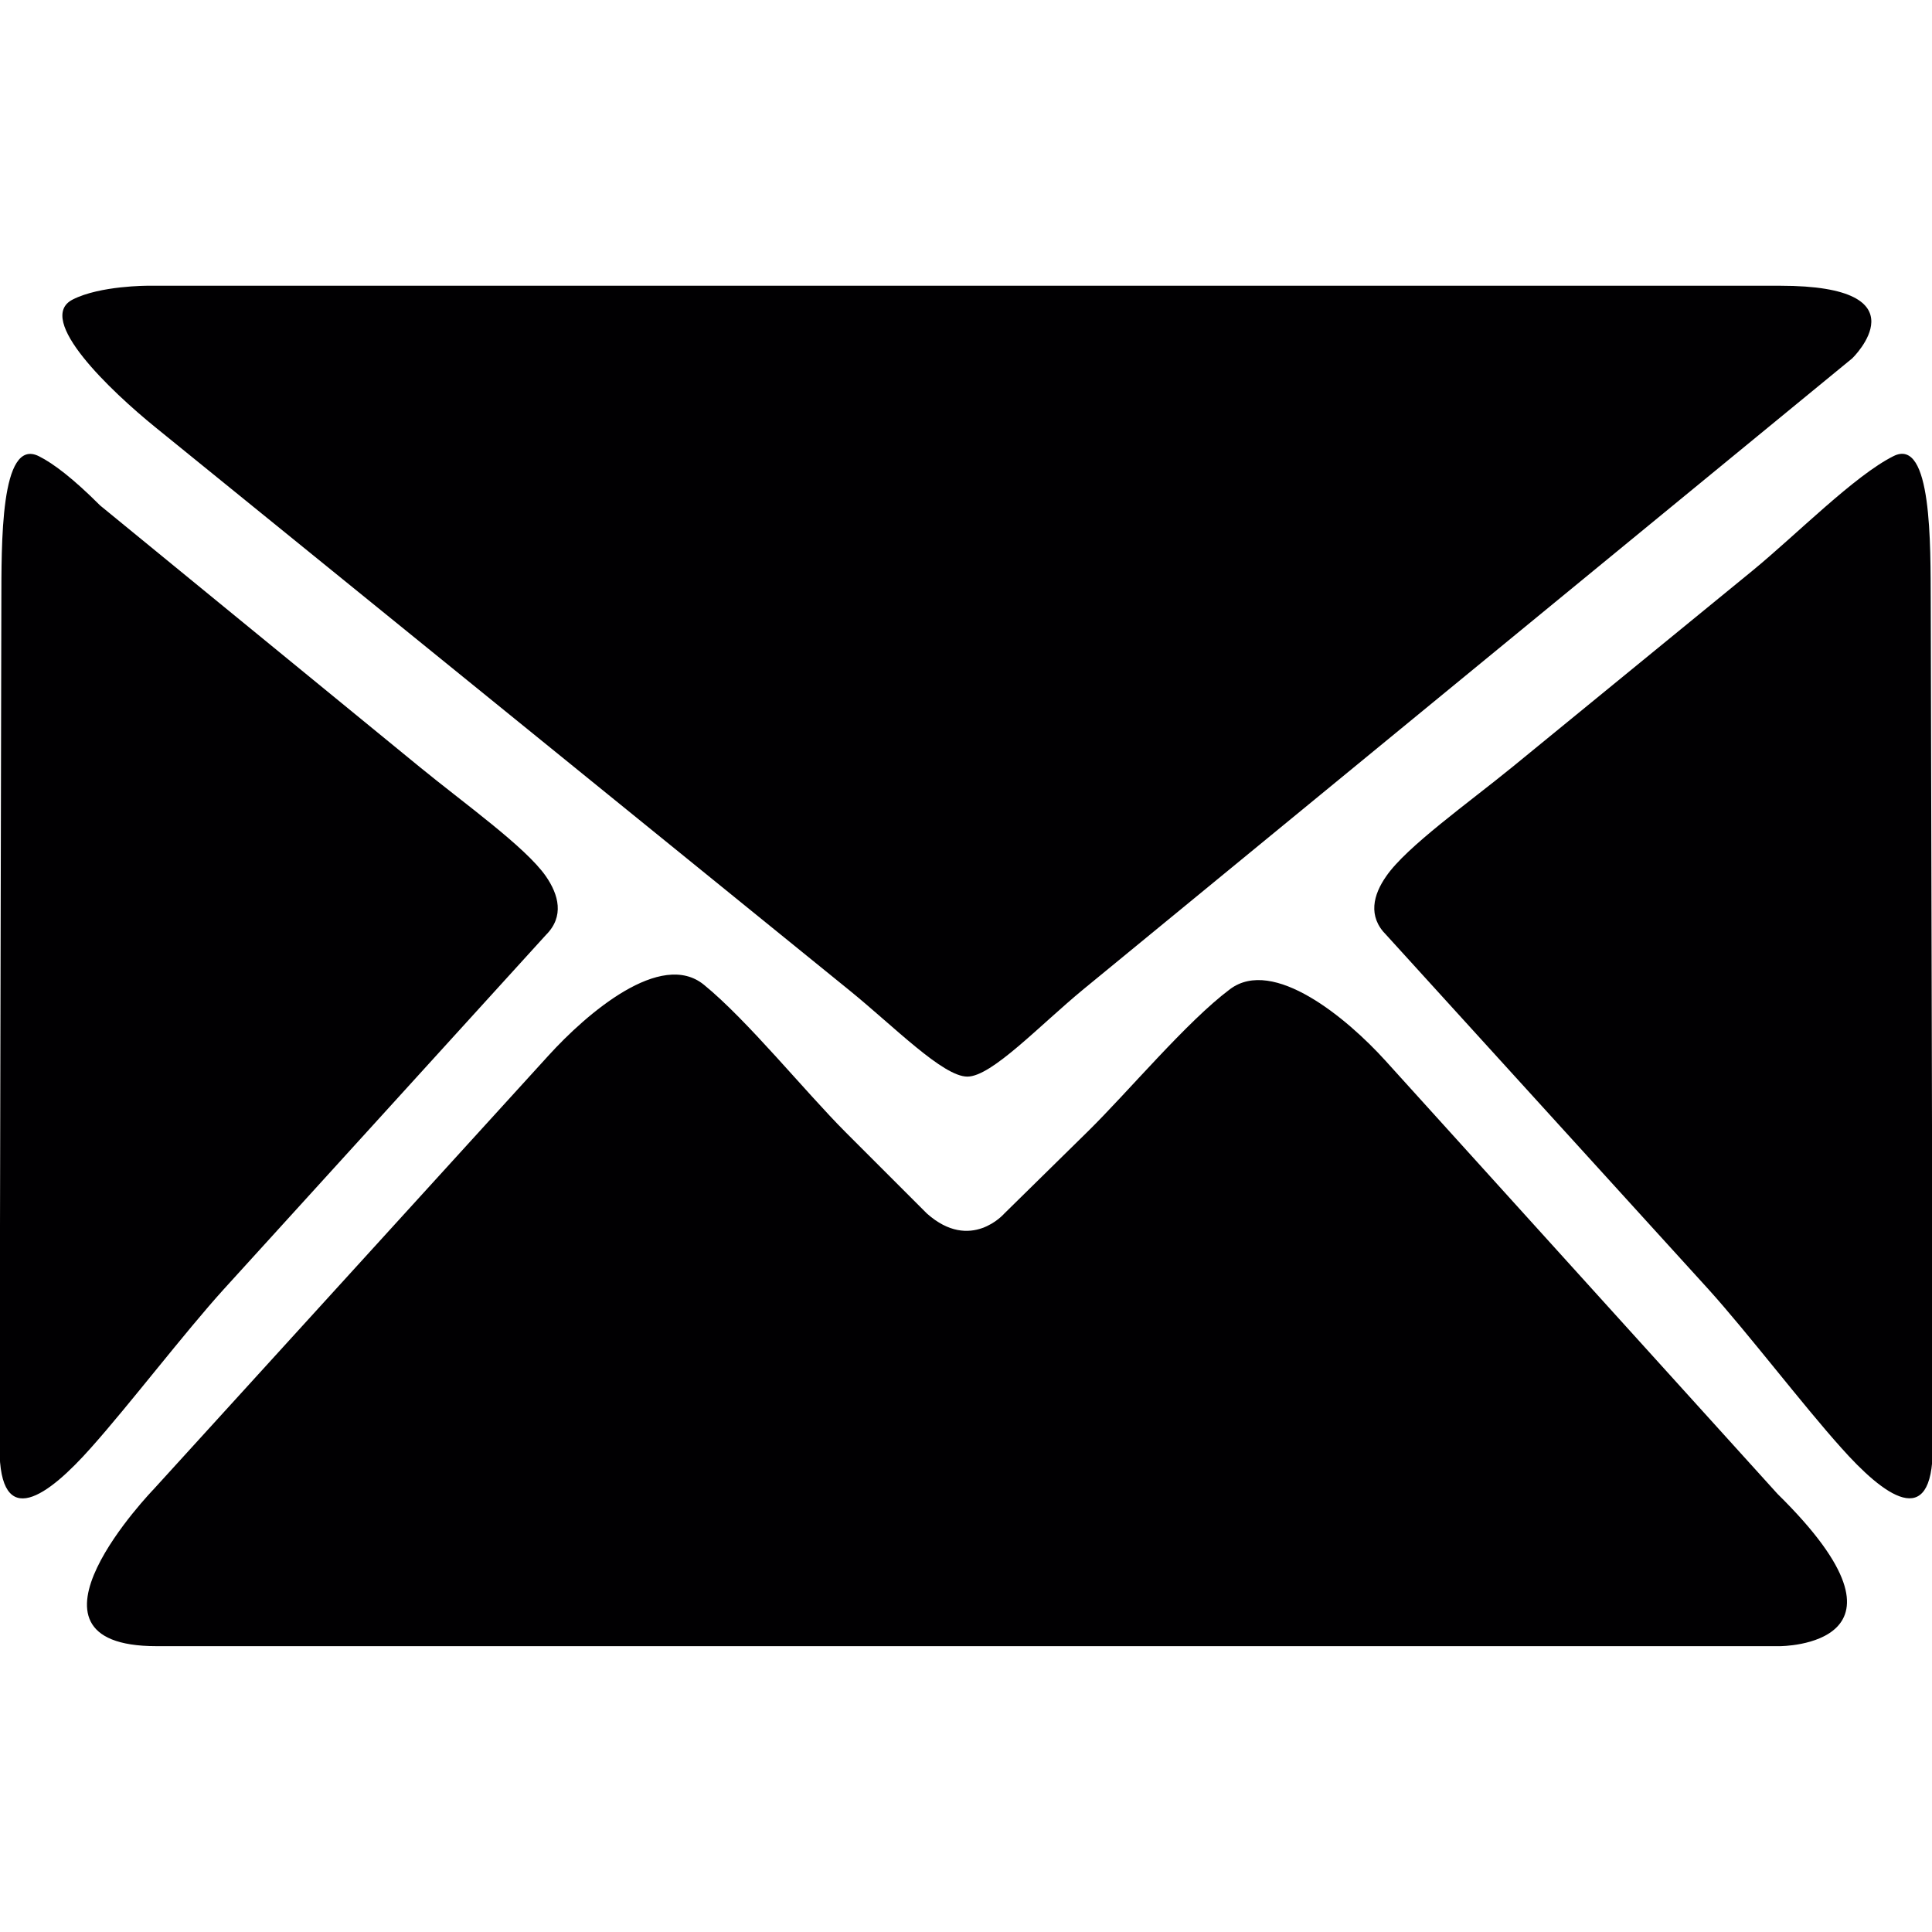
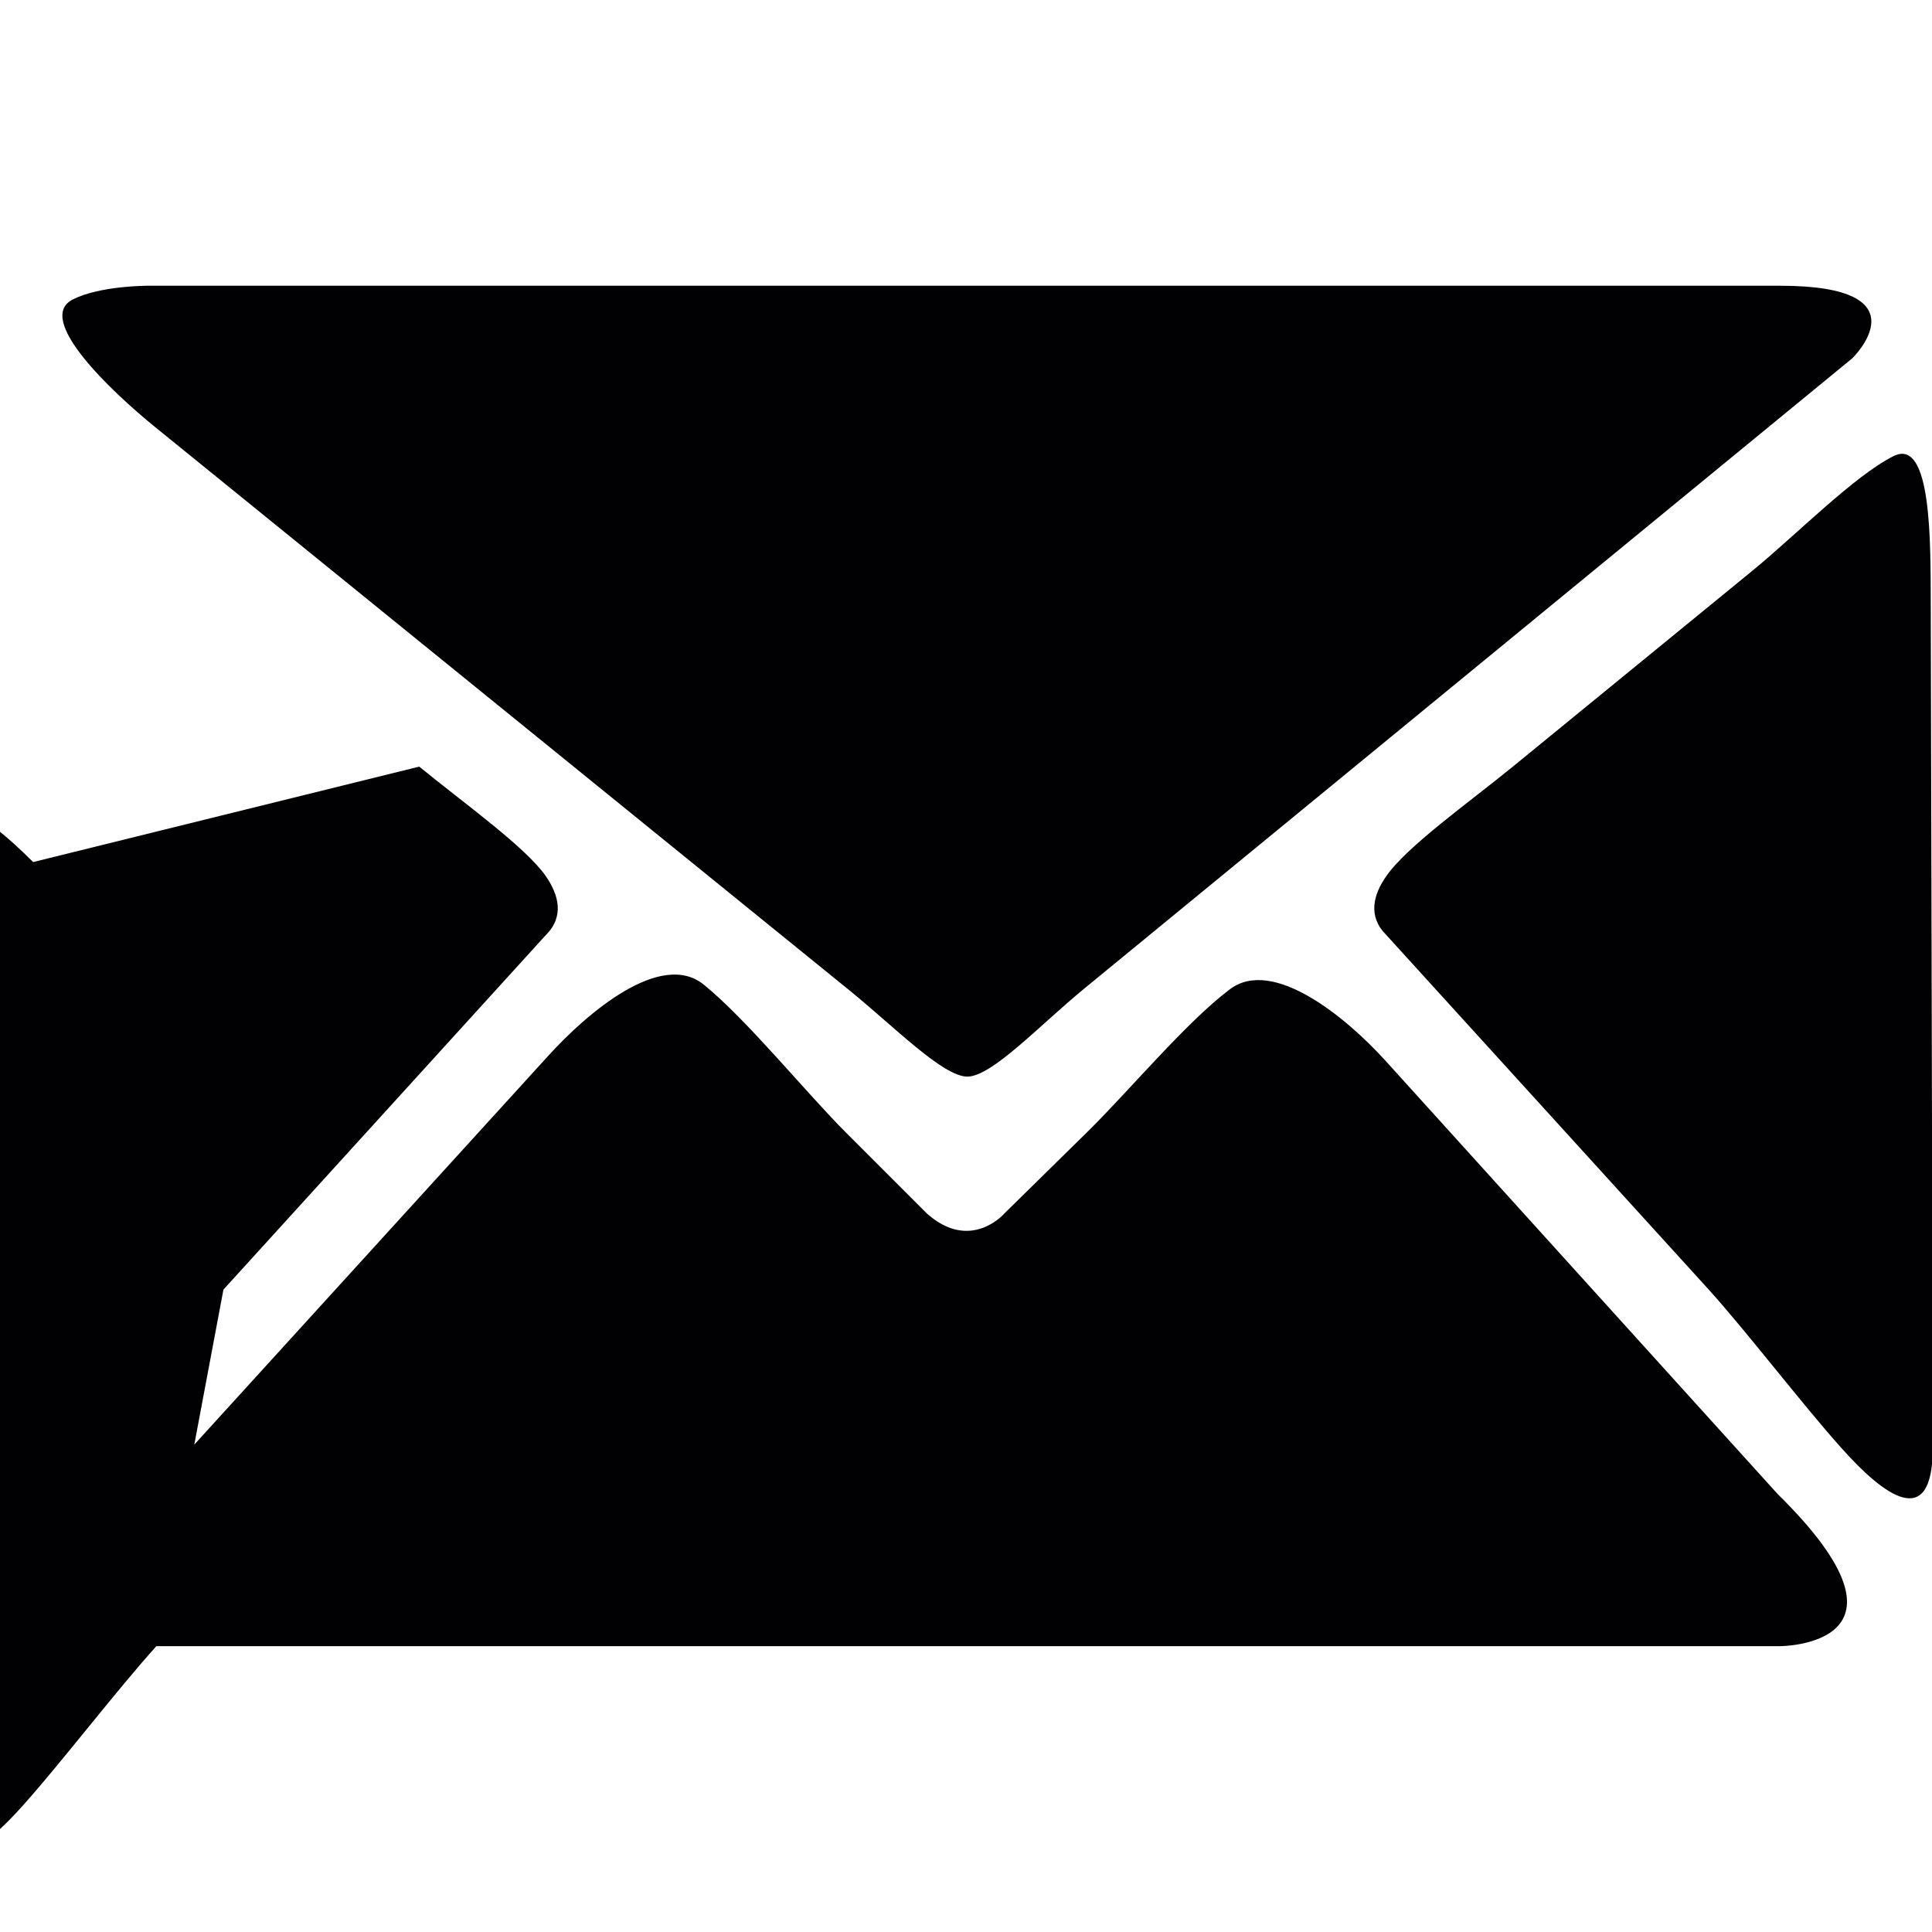
<svg xmlns="http://www.w3.org/2000/svg" version="1.1" id="Layer_1" x="0px" y="0px" width="20px" height="20px" viewBox="0 0 20 20" enable-background="new 0 0 20 20" xml:space="preserve">
  <g>
-     <path fill="#010002" d="M1.619,17.041c-1.602,0-0.026-1.627-0.026-1.627l4.084-4.486c0.397-0.437,1.165-1.099,1.611-0.733   c0.449,0.366,1.047,1.106,1.464,1.524l0.844,0.844c0.453,0.402,0.8,0,0.8,0l0.865-0.85c0.421-0.414,1.023-1.137,1.472-1.473   c0.448-0.336,1.211,0.301,1.608,0.739l4.06,4.486c1.603,1.576,0.025,1.576,0.025,1.576H1.619L1.619,17.041z M2.313,13.35   c-0.397,0.438-0.978,1.197-1.369,1.635c-0.443,0.5-0.949,0.877-0.949,0.004l0.019-8.753c0.002-0.59-0.015-1.716,0.389-1.513   c0.15,0.075,0.355,0.231,0.634,0.51L4.34,7.936c0.456,0.374,1.1,0.831,1.311,1.135c0.132,0.191,0.193,0.415,0.001,0.607   L2.313,13.35z M11.219,10.238c-0.456,0.375-0.952,0.907-1.205,0.907c-0.253,0-0.759-0.518-1.217-0.89l-7.19-5.833   C1.149,4.05,0.359,3.302,0.752,3.101c0.283-0.145,0.779-0.143,0.779-0.143h16.897c1.521,0,0.747,0.751,0.747,0.751L11.219,10.238z    M19.057,14.984c-0.393-0.438-0.973-1.197-1.369-1.635L14.35,9.678c-0.193-0.192-0.134-0.416,0-0.607   c0.209-0.305,0.854-0.762,1.311-1.135l2.479-2.027c0.456-0.374,1.057-0.985,1.461-1.187c0.401-0.203,0.383,0.923,0.386,1.513   l0.021,8.753C20.006,15.861,19.501,15.484,19.057,14.984z" />
+     <path fill="#010002" d="M1.619,17.041c-1.602,0-0.026-1.627-0.026-1.627l4.084-4.486c0.397-0.437,1.165-1.099,1.611-0.733   c0.449,0.366,1.047,1.106,1.464,1.524l0.844,0.844c0.453,0.402,0.8,0,0.8,0l0.865-0.85c0.421-0.414,1.023-1.137,1.472-1.473   c0.448-0.336,1.211,0.301,1.608,0.739l4.06,4.486c1.603,1.576,0.025,1.576,0.025,1.576H1.619L1.619,17.041z c-0.397,0.438-0.978,1.197-1.369,1.635c-0.443,0.5-0.949,0.877-0.949,0.004l0.019-8.753c0.002-0.59-0.015-1.716,0.389-1.513   c0.15,0.075,0.355,0.231,0.634,0.51L4.34,7.936c0.456,0.374,1.1,0.831,1.311,1.135c0.132,0.191,0.193,0.415,0.001,0.607   L2.313,13.35z M11.219,10.238c-0.456,0.375-0.952,0.907-1.205,0.907c-0.253,0-0.759-0.518-1.217-0.89l-7.19-5.833   C1.149,4.05,0.359,3.302,0.752,3.101c0.283-0.145,0.779-0.143,0.779-0.143h16.897c1.521,0,0.747,0.751,0.747,0.751L11.219,10.238z    M19.057,14.984c-0.393-0.438-0.973-1.197-1.369-1.635L14.35,9.678c-0.193-0.192-0.134-0.416,0-0.607   c0.209-0.305,0.854-0.762,1.311-1.135l2.479-2.027c0.456-0.374,1.057-0.985,1.461-1.187c0.401-0.203,0.383,0.923,0.386,1.513   l0.021,8.753C20.006,15.861,19.501,15.484,19.057,14.984z" />
  </g>
</svg>